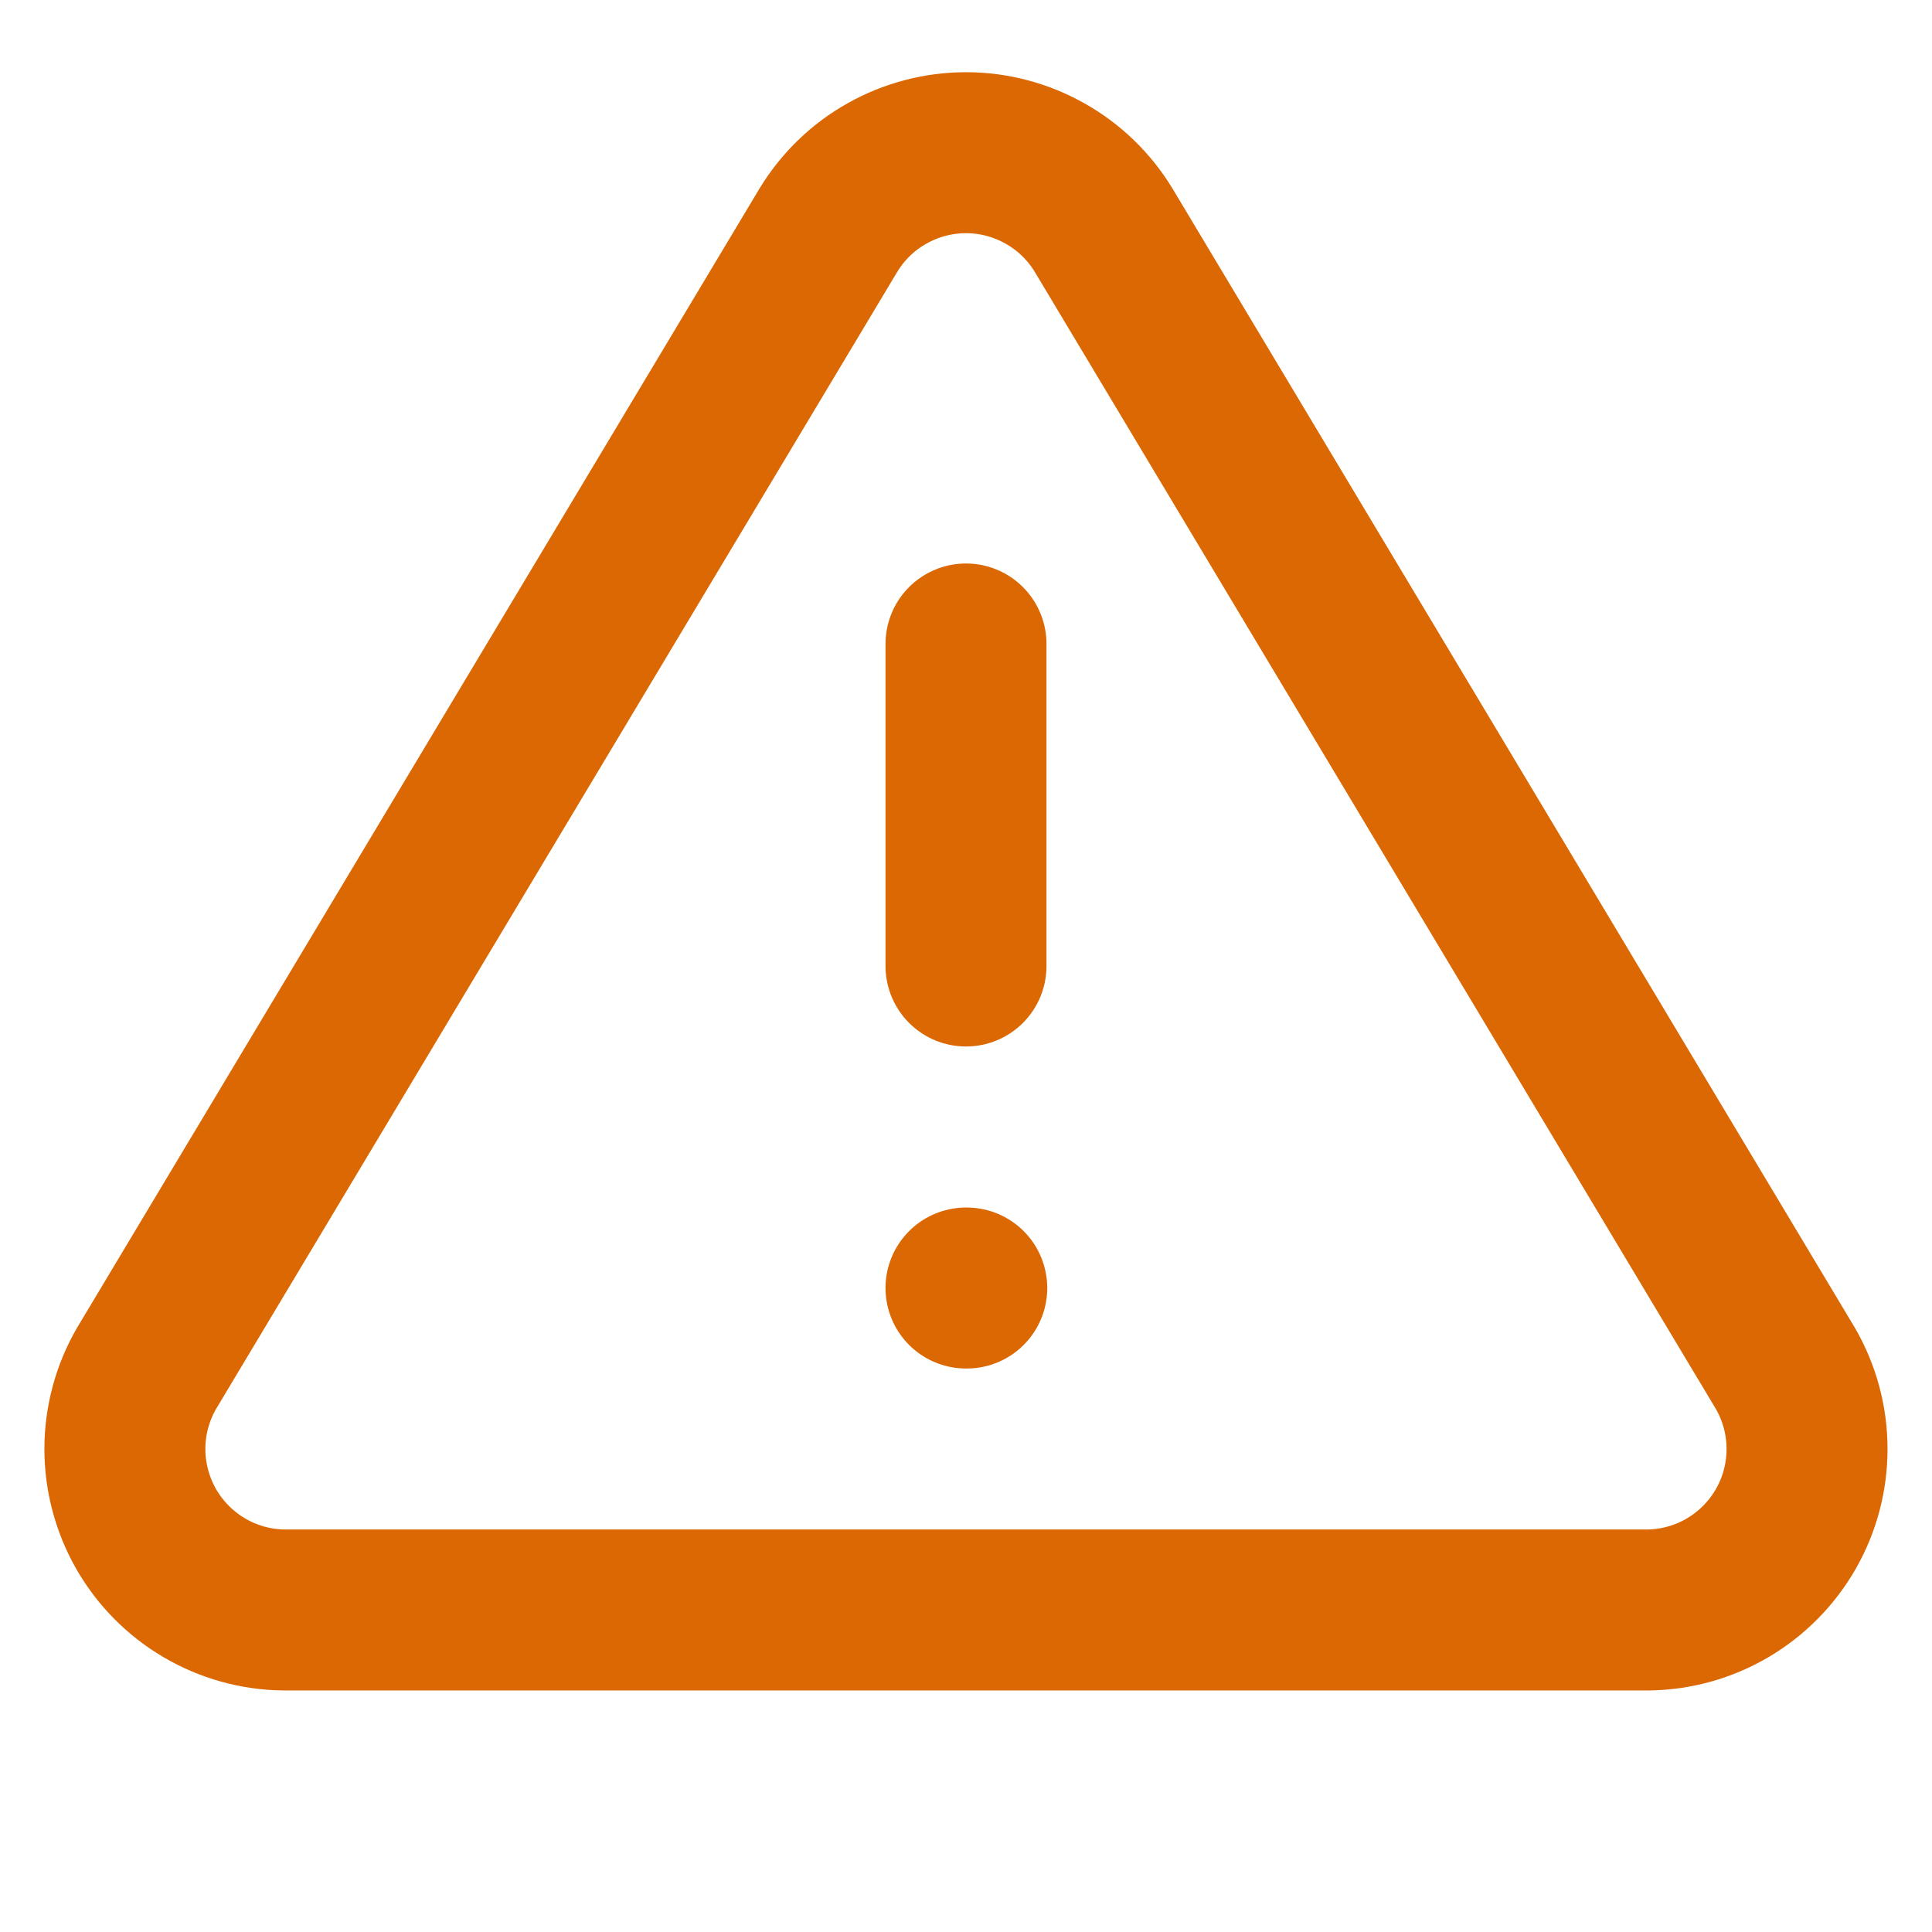
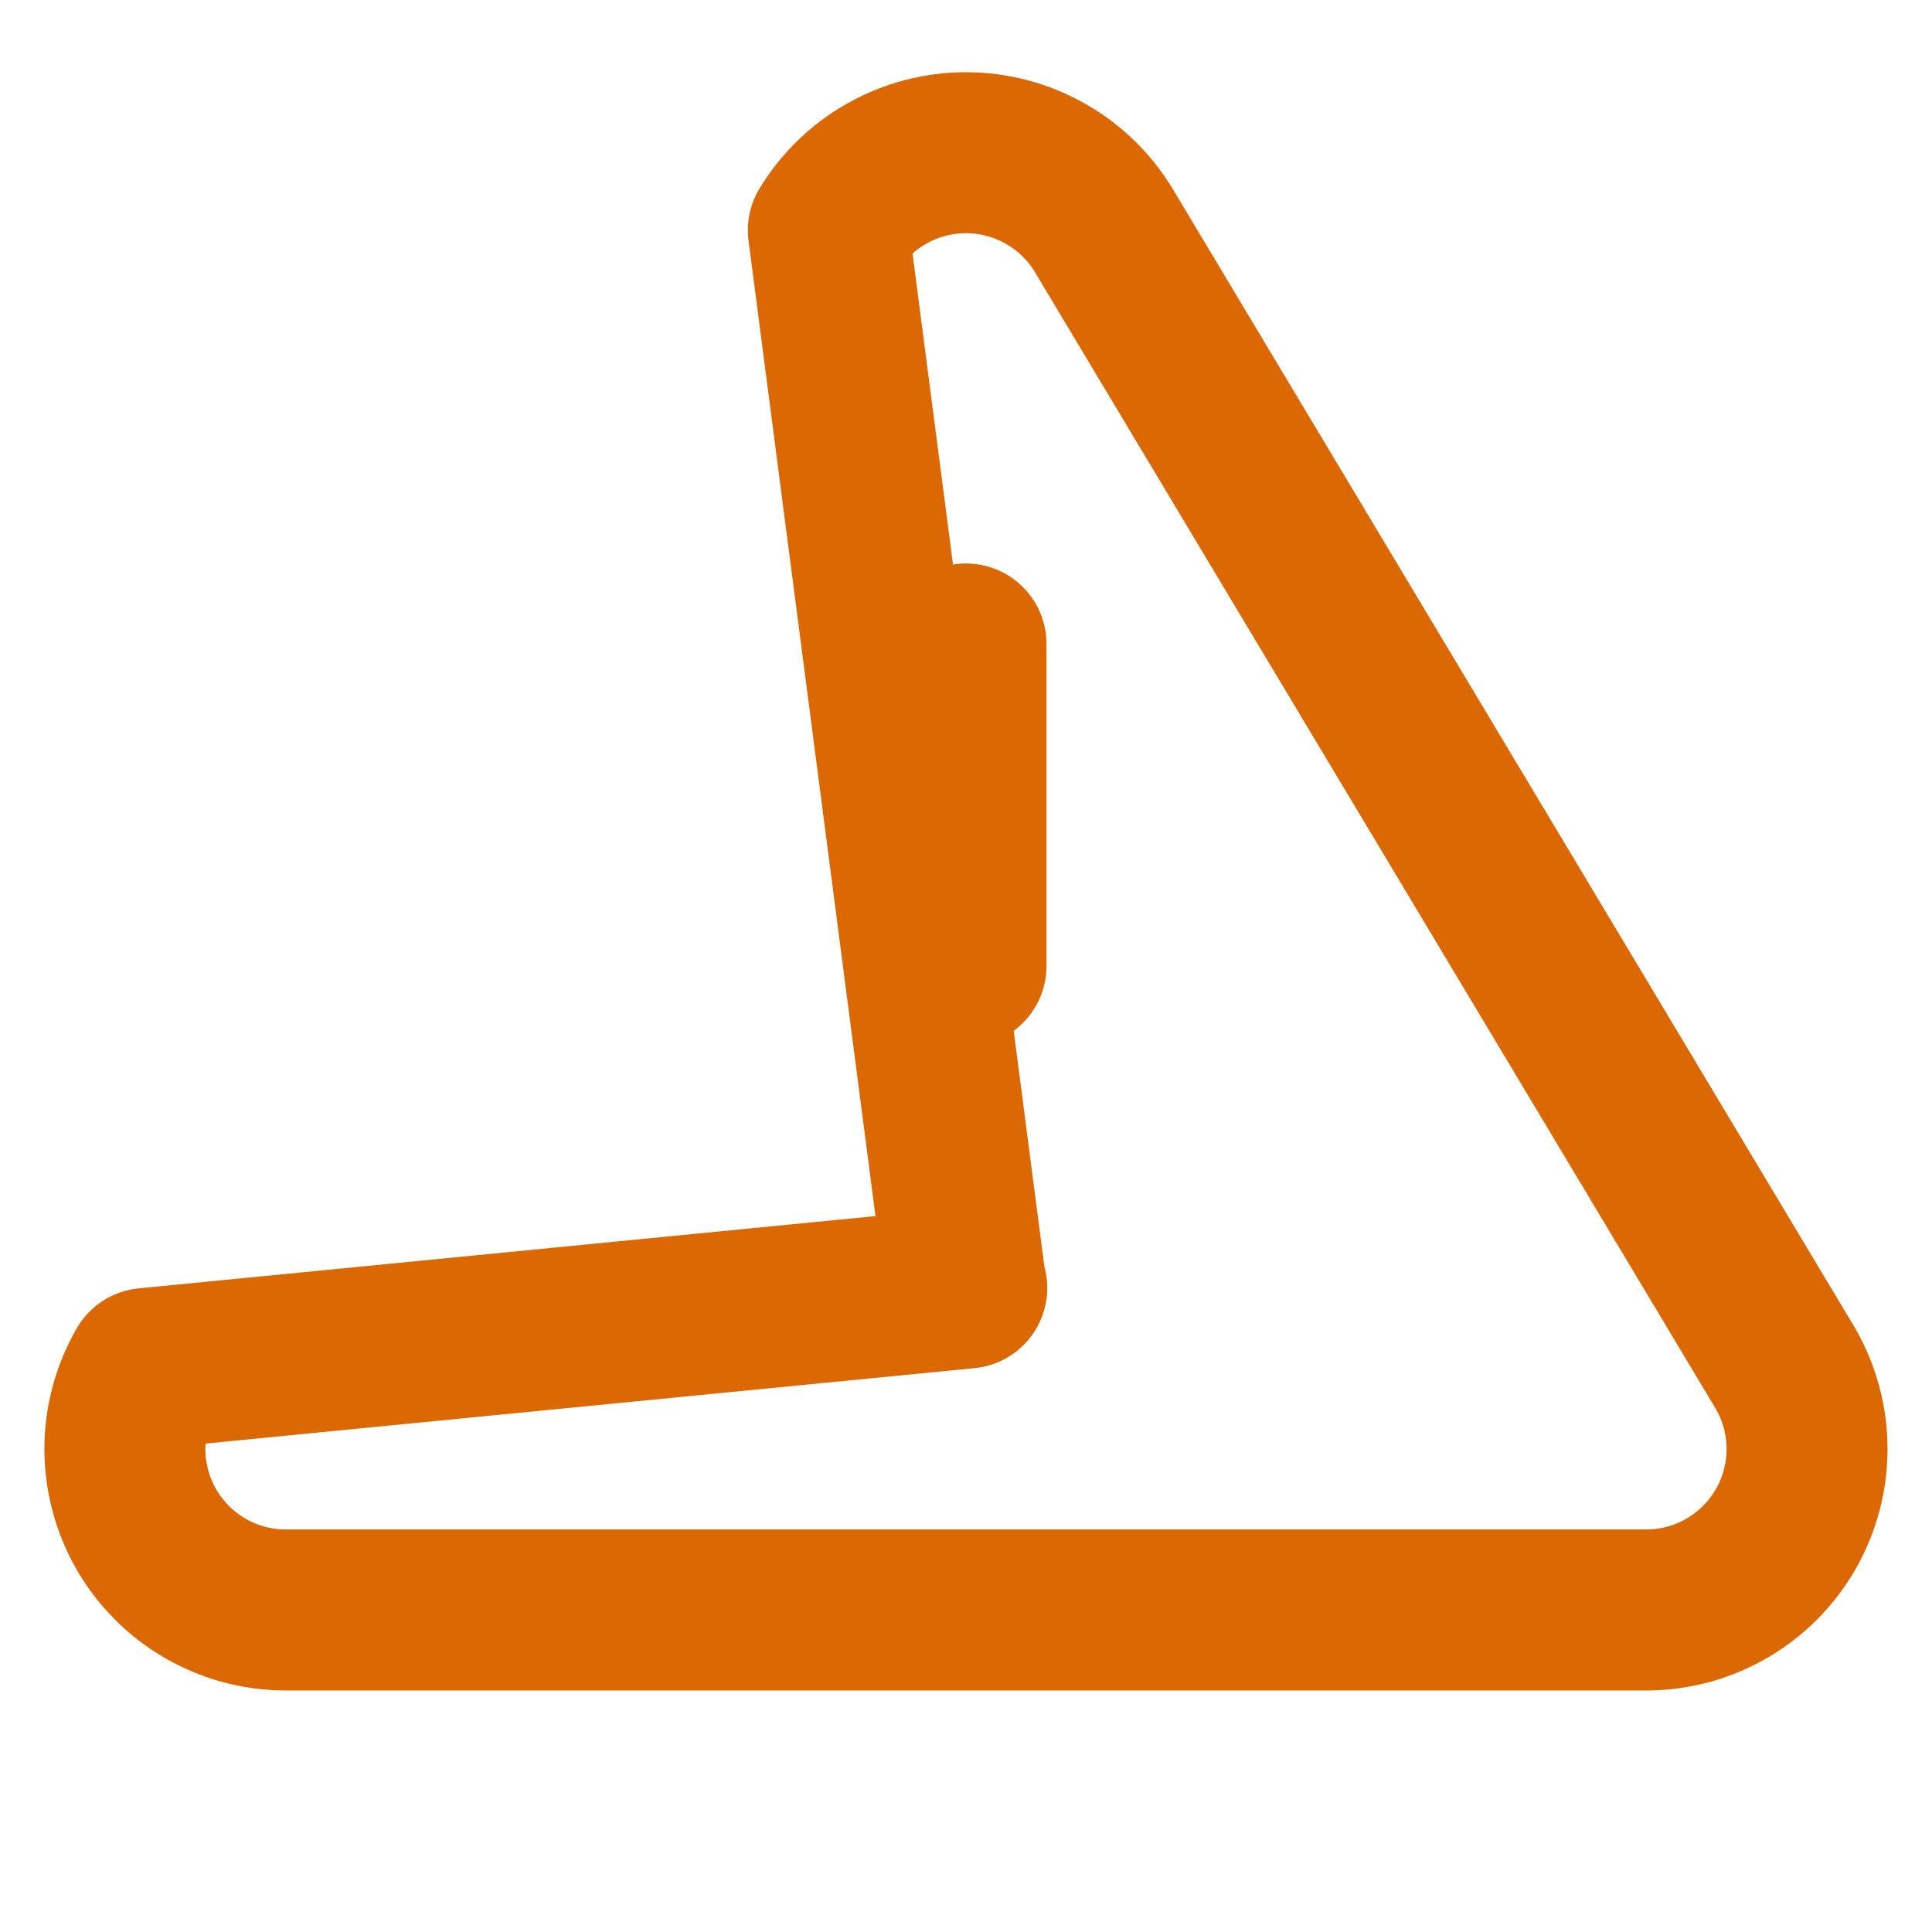
<svg xmlns="http://www.w3.org/2000/svg" width="28" height="28" viewBox="0 0 28 28" fill="none">
-   <path d="M14 9.333V14M14 18.667H14.011M12.005 3.337L2.123 19.833C1.919 20.186 1.811 20.586 1.81 20.994C1.809 21.401 1.915 21.802 2.116 22.156C2.318 22.509 2.609 22.805 2.96 23.011C3.311 23.218 3.711 23.329 4.118 23.333H23.881C24.289 23.329 24.688 23.218 25.039 23.011C25.39 22.805 25.681 22.509 25.883 22.156C26.085 21.802 26.19 21.401 26.189 20.994C26.188 20.586 26.08 20.186 25.876 19.833L15.995 3.337C15.787 2.994 15.494 2.71 15.144 2.514C14.795 2.317 14.401 2.213 14 2.213C13.599 2.213 13.204 2.317 12.855 2.514C12.505 2.71 12.213 2.994 12.005 3.337Z" stroke="#DC6803" stroke-width="2.333" stroke-linecap="round" stroke-linejoin="round" />
+   <path d="M14 9.333V14M14 18.667H14.011L2.123 19.833C1.919 20.186 1.811 20.586 1.81 20.994C1.809 21.401 1.915 21.802 2.116 22.156C2.318 22.509 2.609 22.805 2.96 23.011C3.311 23.218 3.711 23.329 4.118 23.333H23.881C24.289 23.329 24.688 23.218 25.039 23.011C25.39 22.805 25.681 22.509 25.883 22.156C26.085 21.802 26.19 21.401 26.189 20.994C26.188 20.586 26.08 20.186 25.876 19.833L15.995 3.337C15.787 2.994 15.494 2.71 15.144 2.514C14.795 2.317 14.401 2.213 14 2.213C13.599 2.213 13.204 2.317 12.855 2.514C12.505 2.71 12.213 2.994 12.005 3.337Z" stroke="#DC6803" stroke-width="2.333" stroke-linecap="round" stroke-linejoin="round" />
</svg>